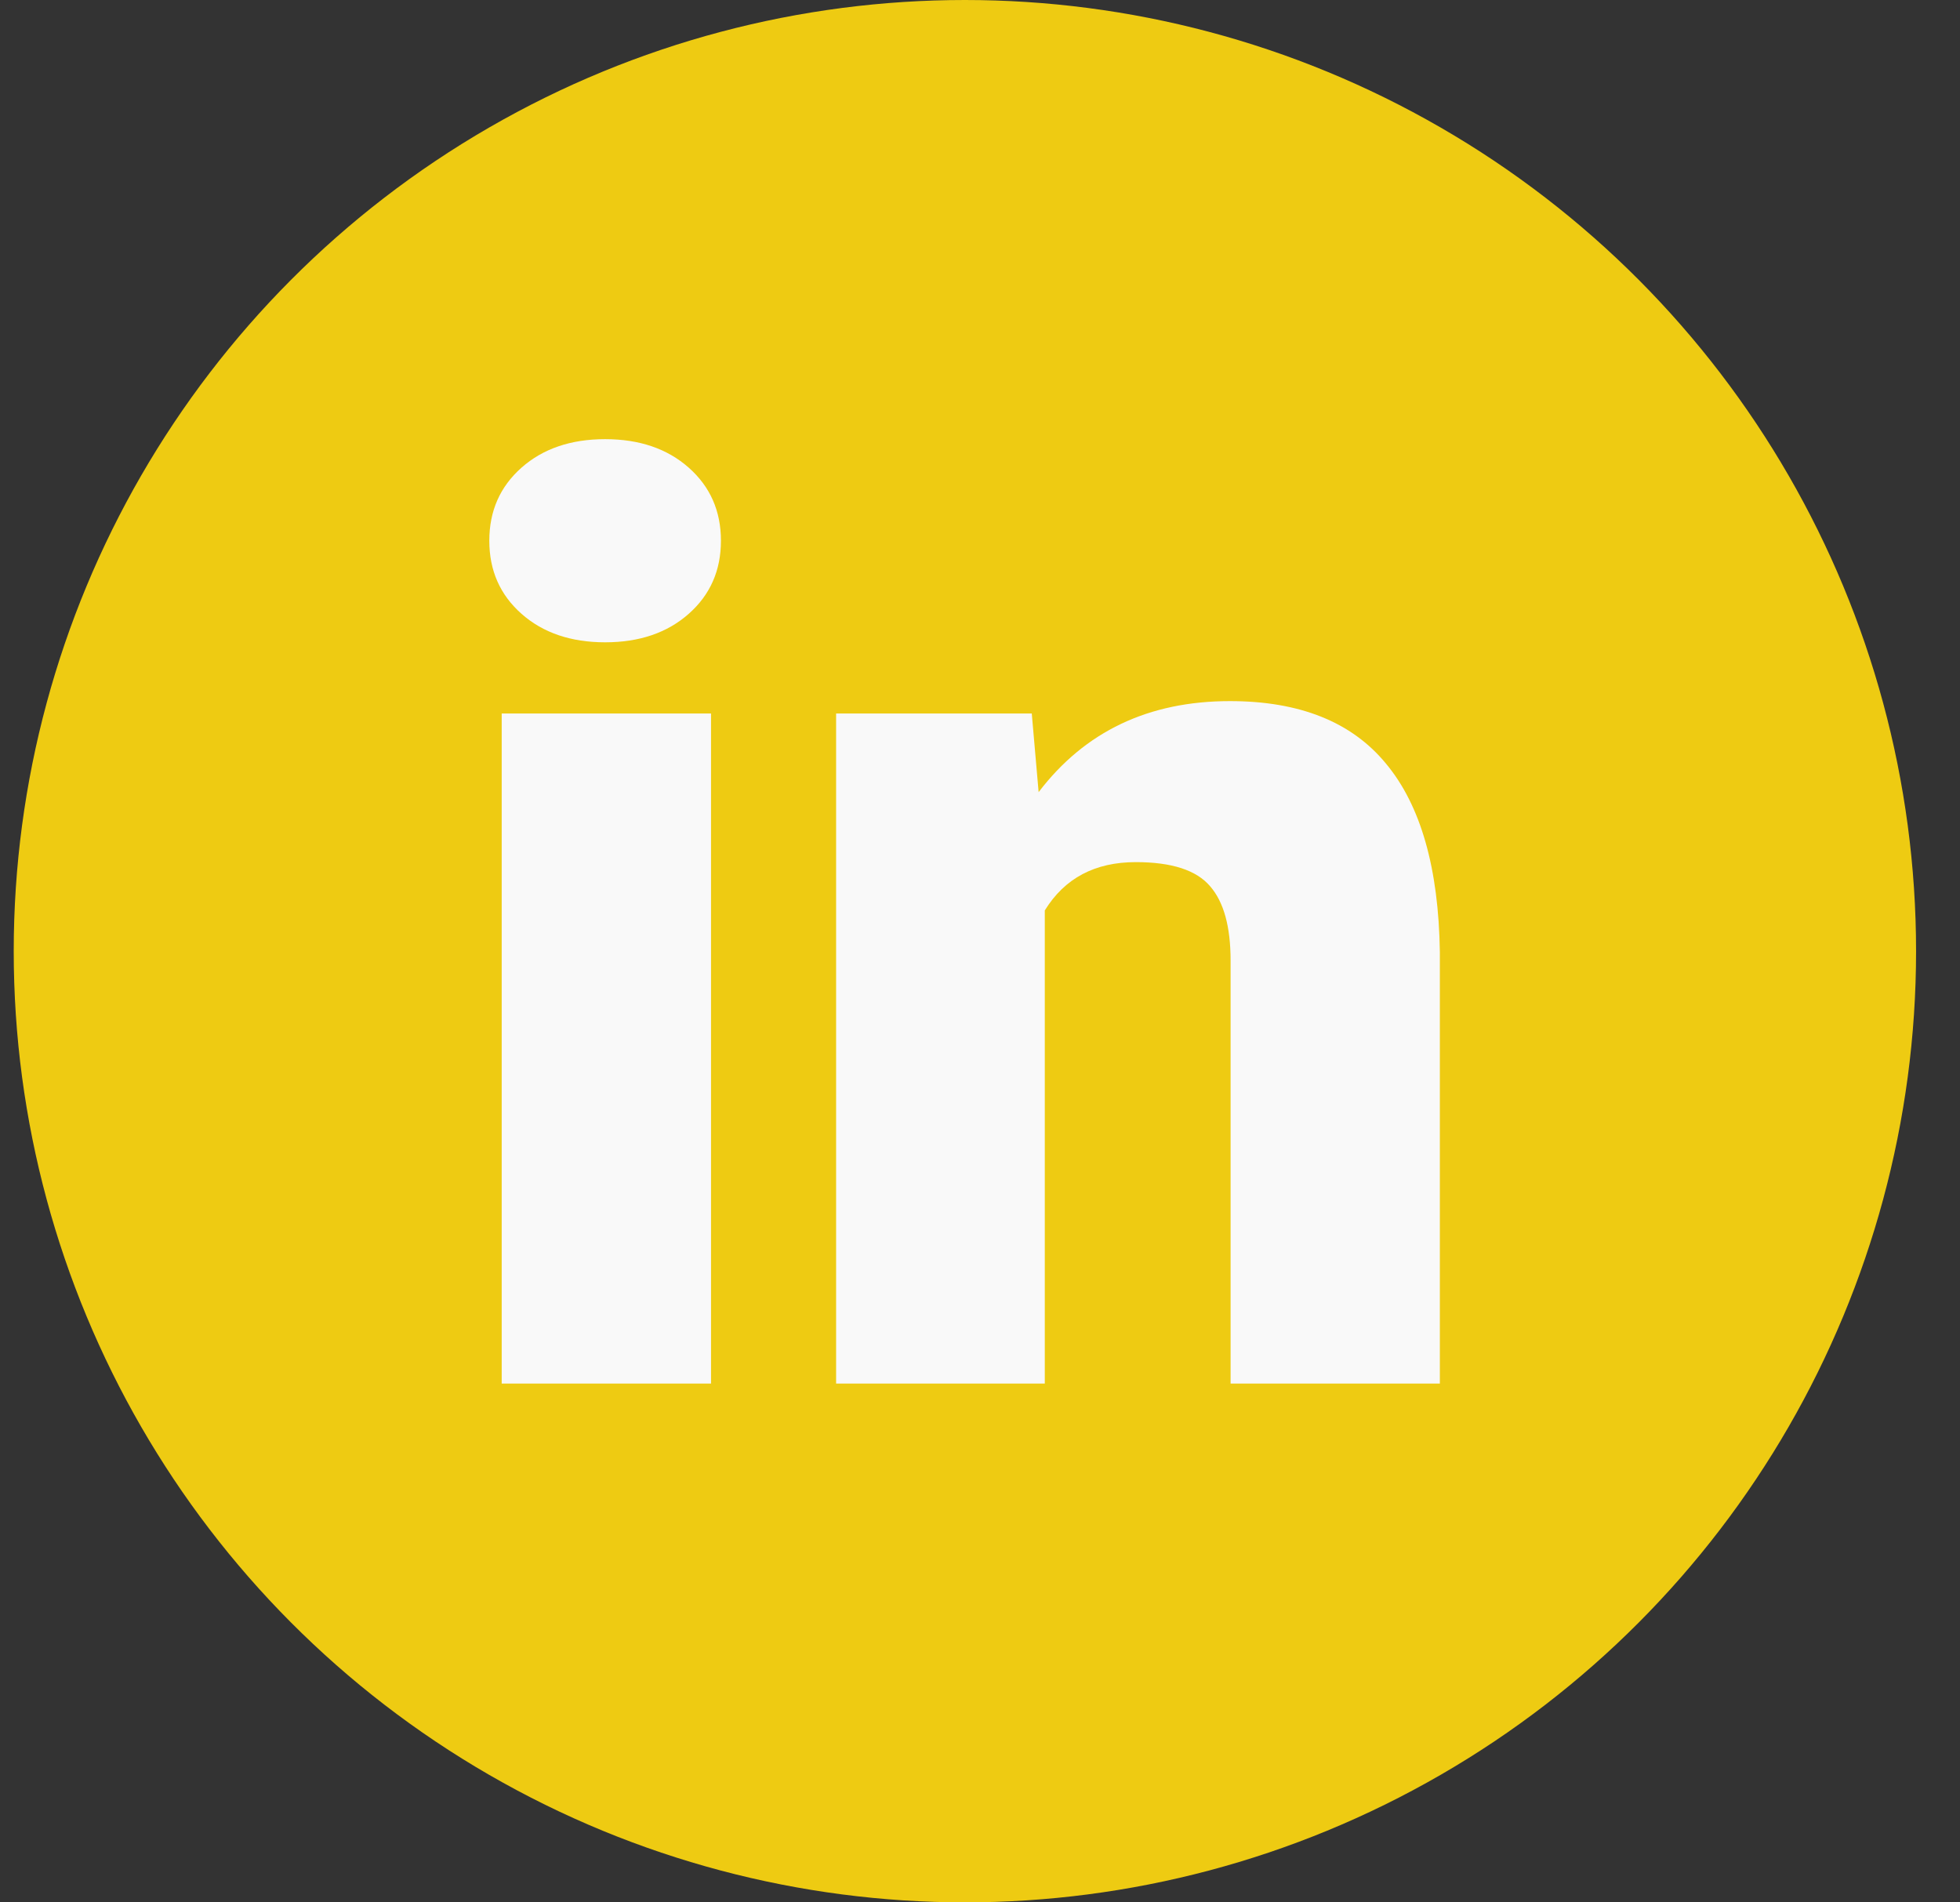
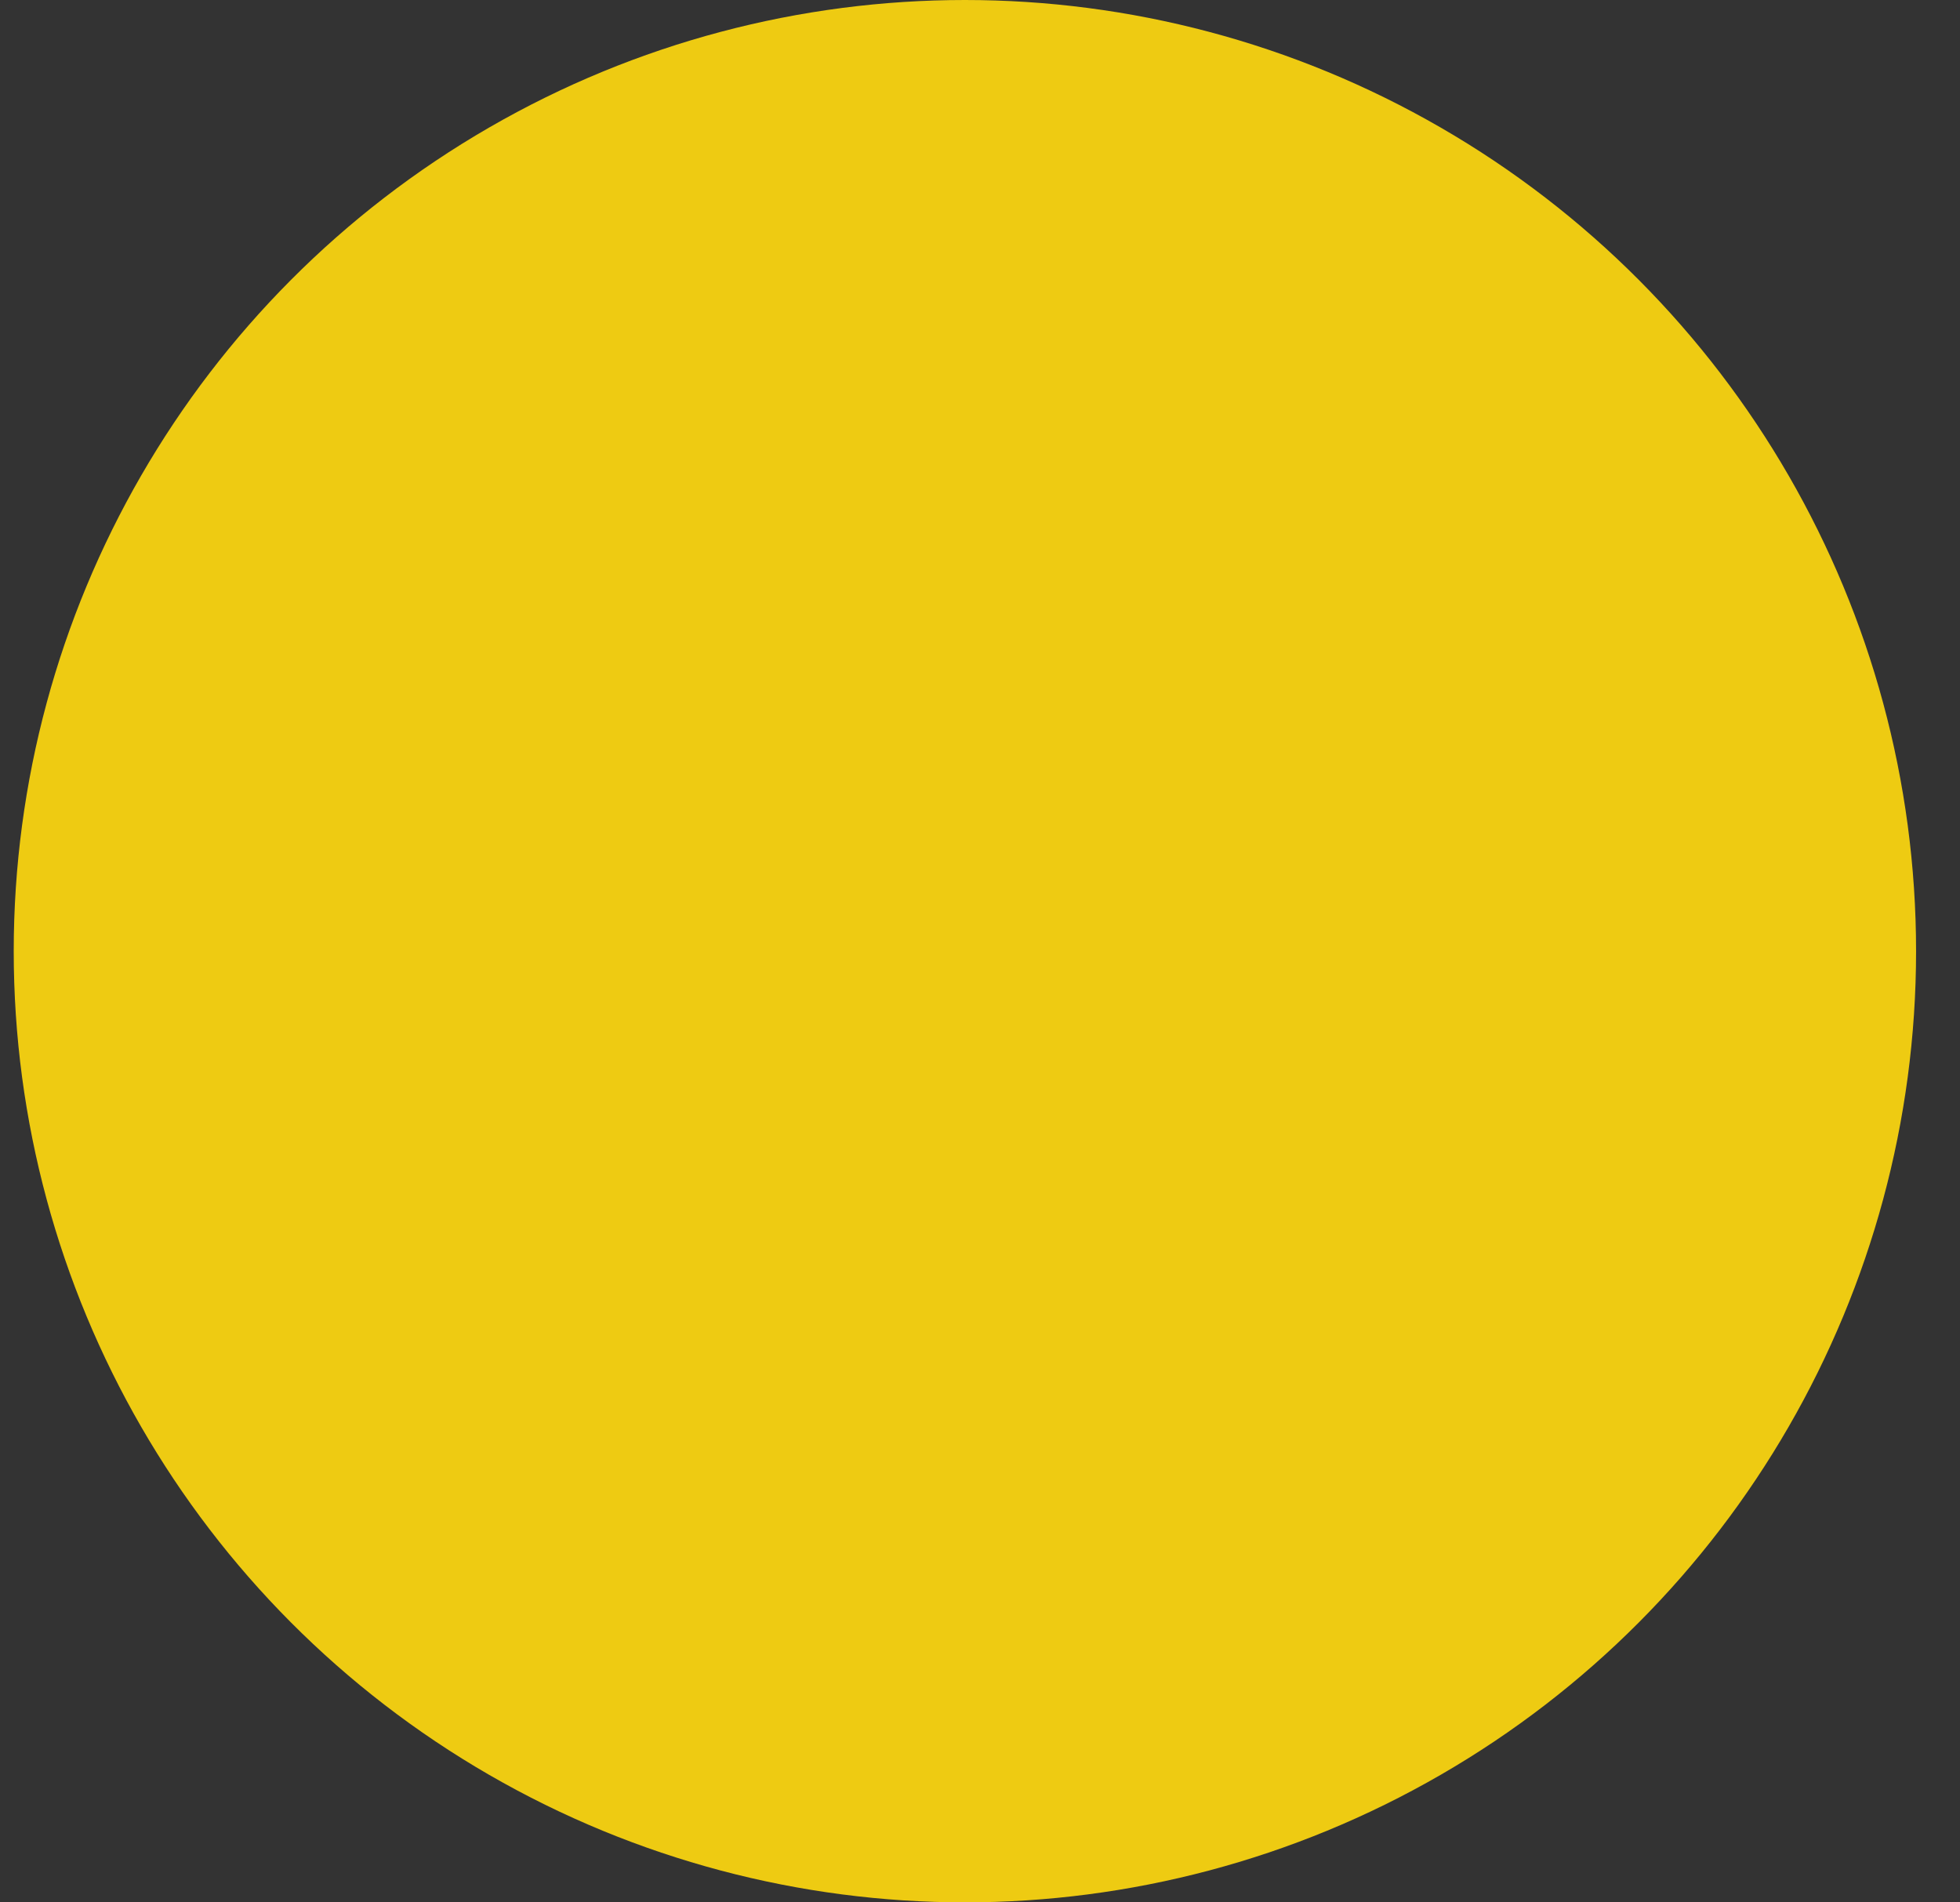
<svg xmlns="http://www.w3.org/2000/svg" width="34" height="33" viewBox="0 0 34 33" fill="none">
  <rect x="0" y="0" width="34" height="33" fill="#333333" stroke="none" />
  <circle cx="16.738" cy="16.5" r="16.5" fill="#EECB12" />
-   <path d="M12.334 24H8.703V12.377H12.334V24ZM8.488 9.38C8.488 8.864 8.674 8.442 9.047 8.112C9.419 7.783 9.903 7.618 10.497 7.618C11.091 7.618 11.575 7.783 11.947 8.112C12.32 8.442 12.506 8.864 12.506 9.38C12.506 9.896 12.32 10.318 11.947 10.648C11.575 10.977 11.091 11.142 10.497 11.142C9.903 11.142 9.419 10.977 9.047 10.648C8.674 10.318 8.488 9.896 8.488 9.38ZM17.898 12.377L18.017 13.741C18.819 12.688 19.925 12.162 21.336 12.162C22.546 12.162 23.449 12.524 24.043 13.247C24.645 13.97 24.956 15.059 24.977 16.513V24H21.347V16.663C21.347 16.076 21.229 15.646 20.992 15.374C20.756 15.095 20.326 14.955 19.703 14.955C18.994 14.955 18.468 15.234 18.124 15.793V24H14.504V12.377H17.898Z" fill="#F9F9F9" />
</svg>